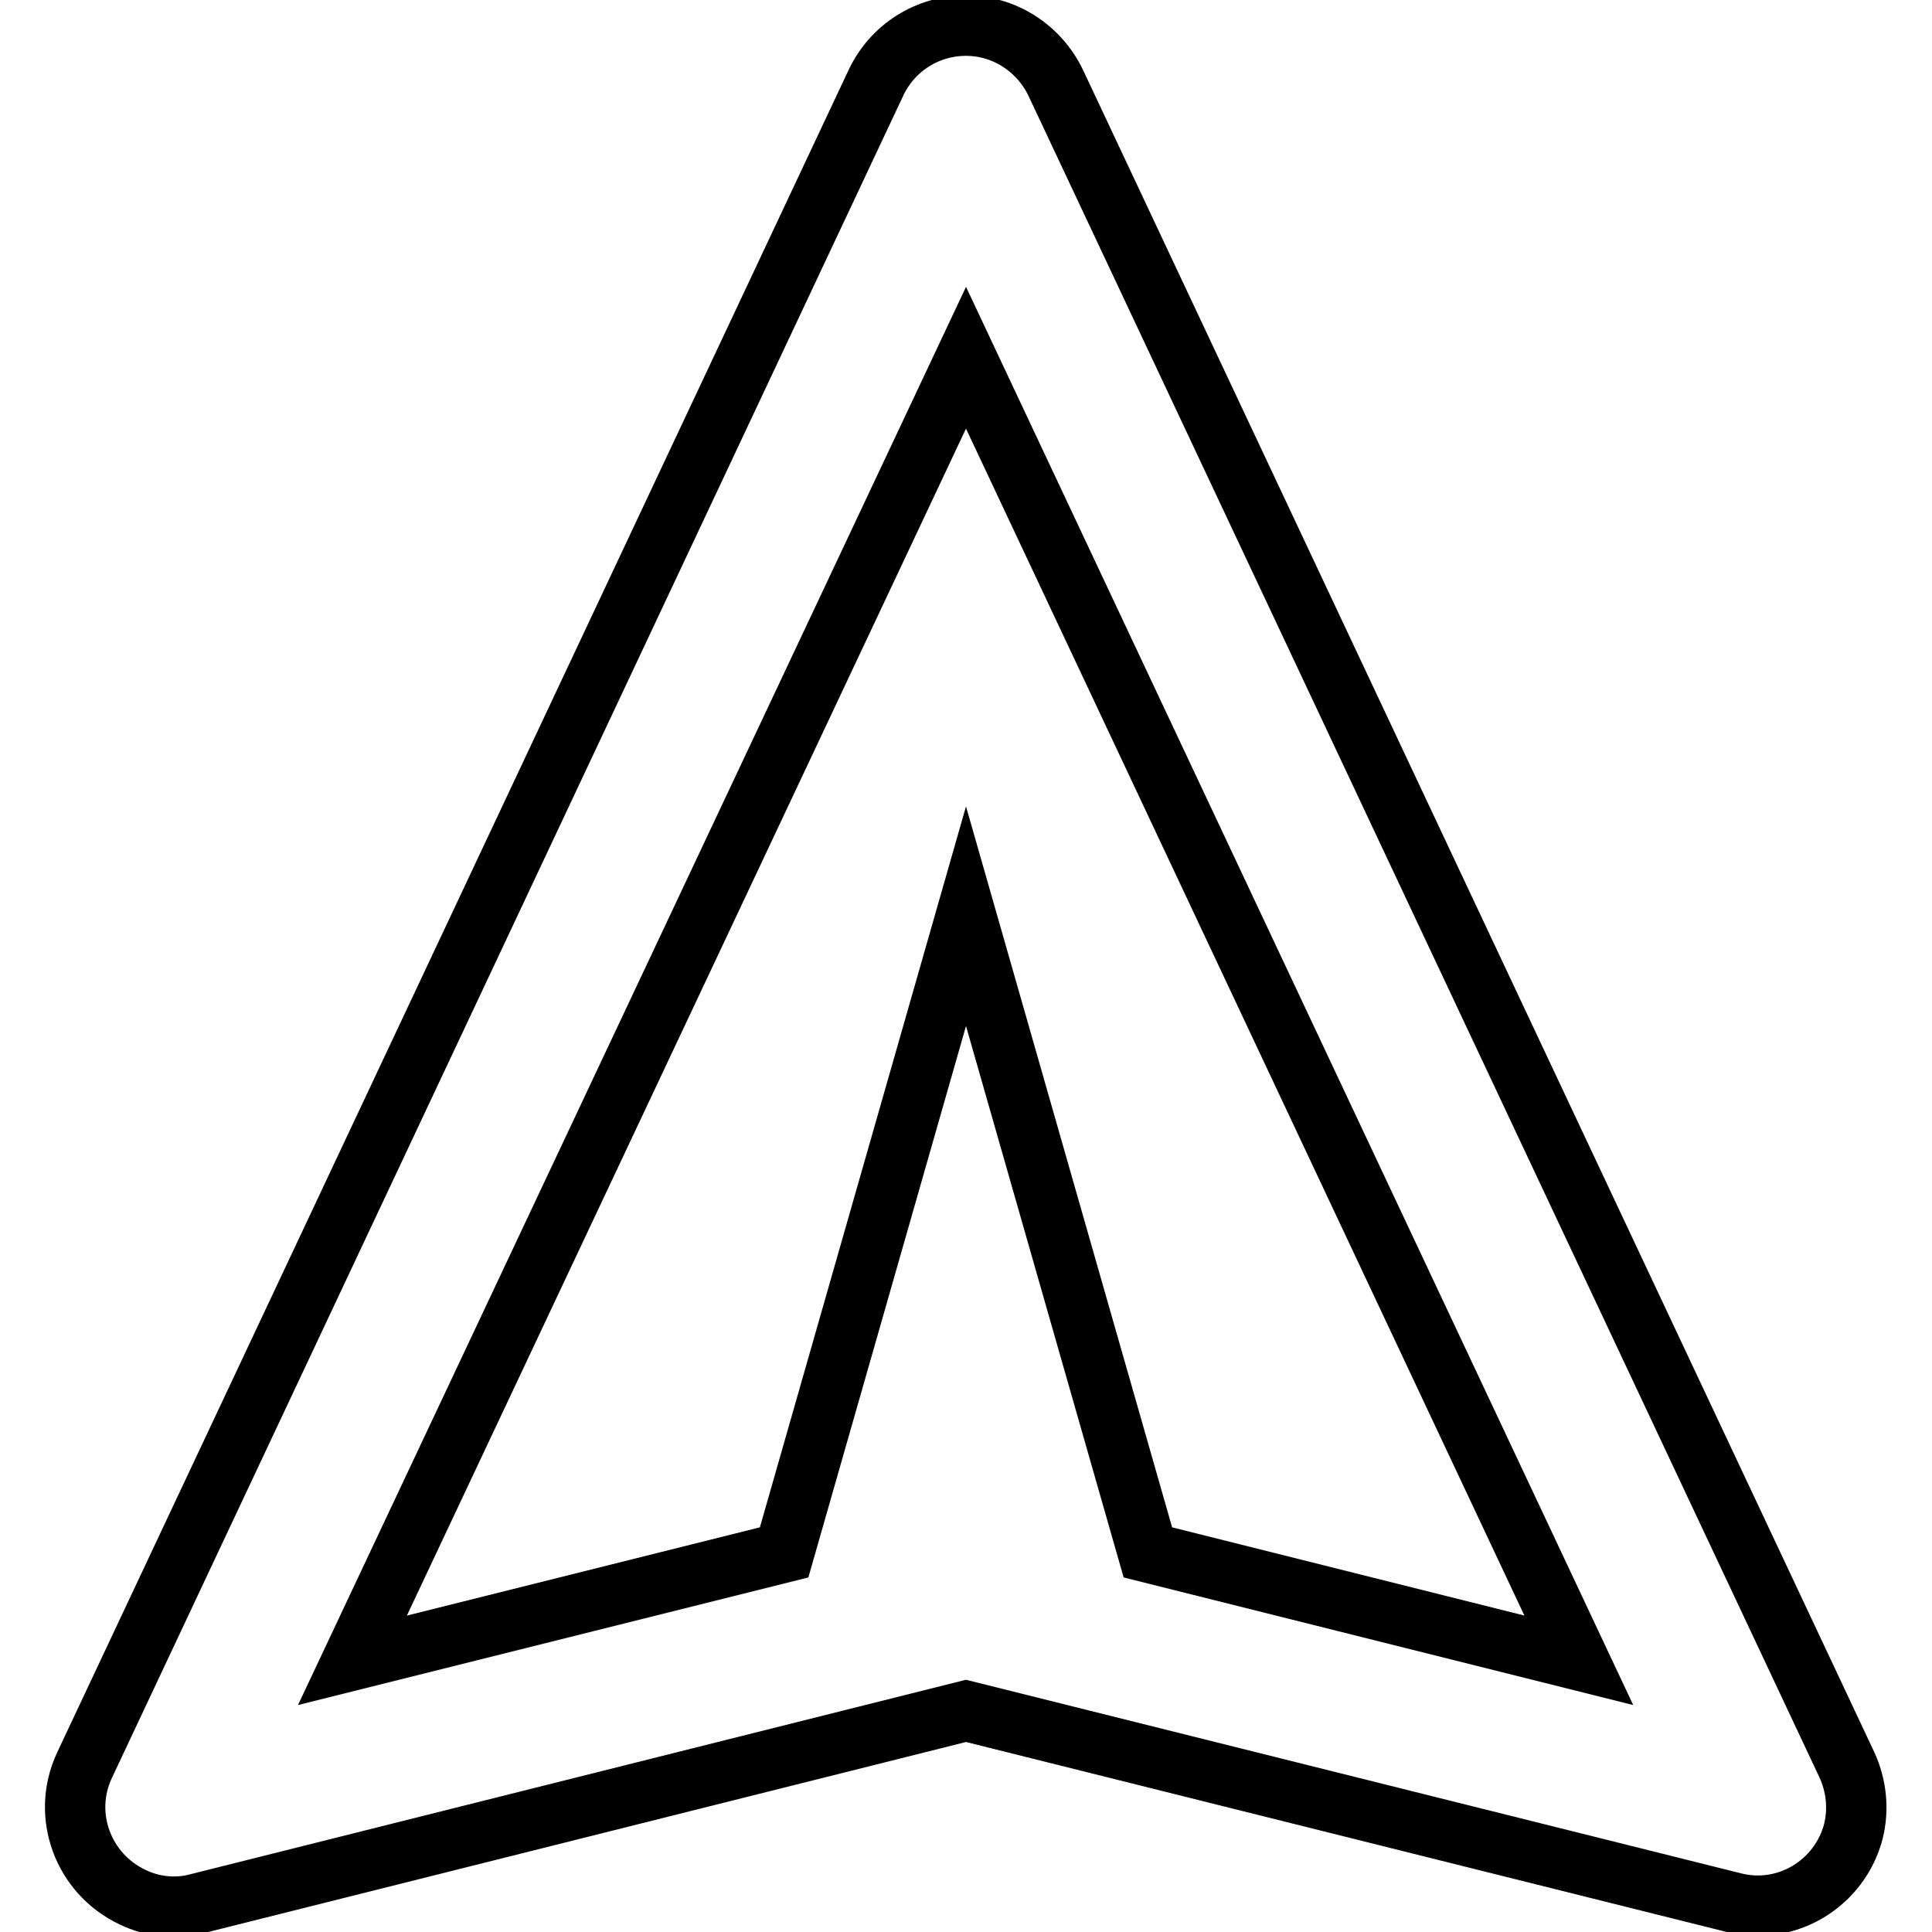
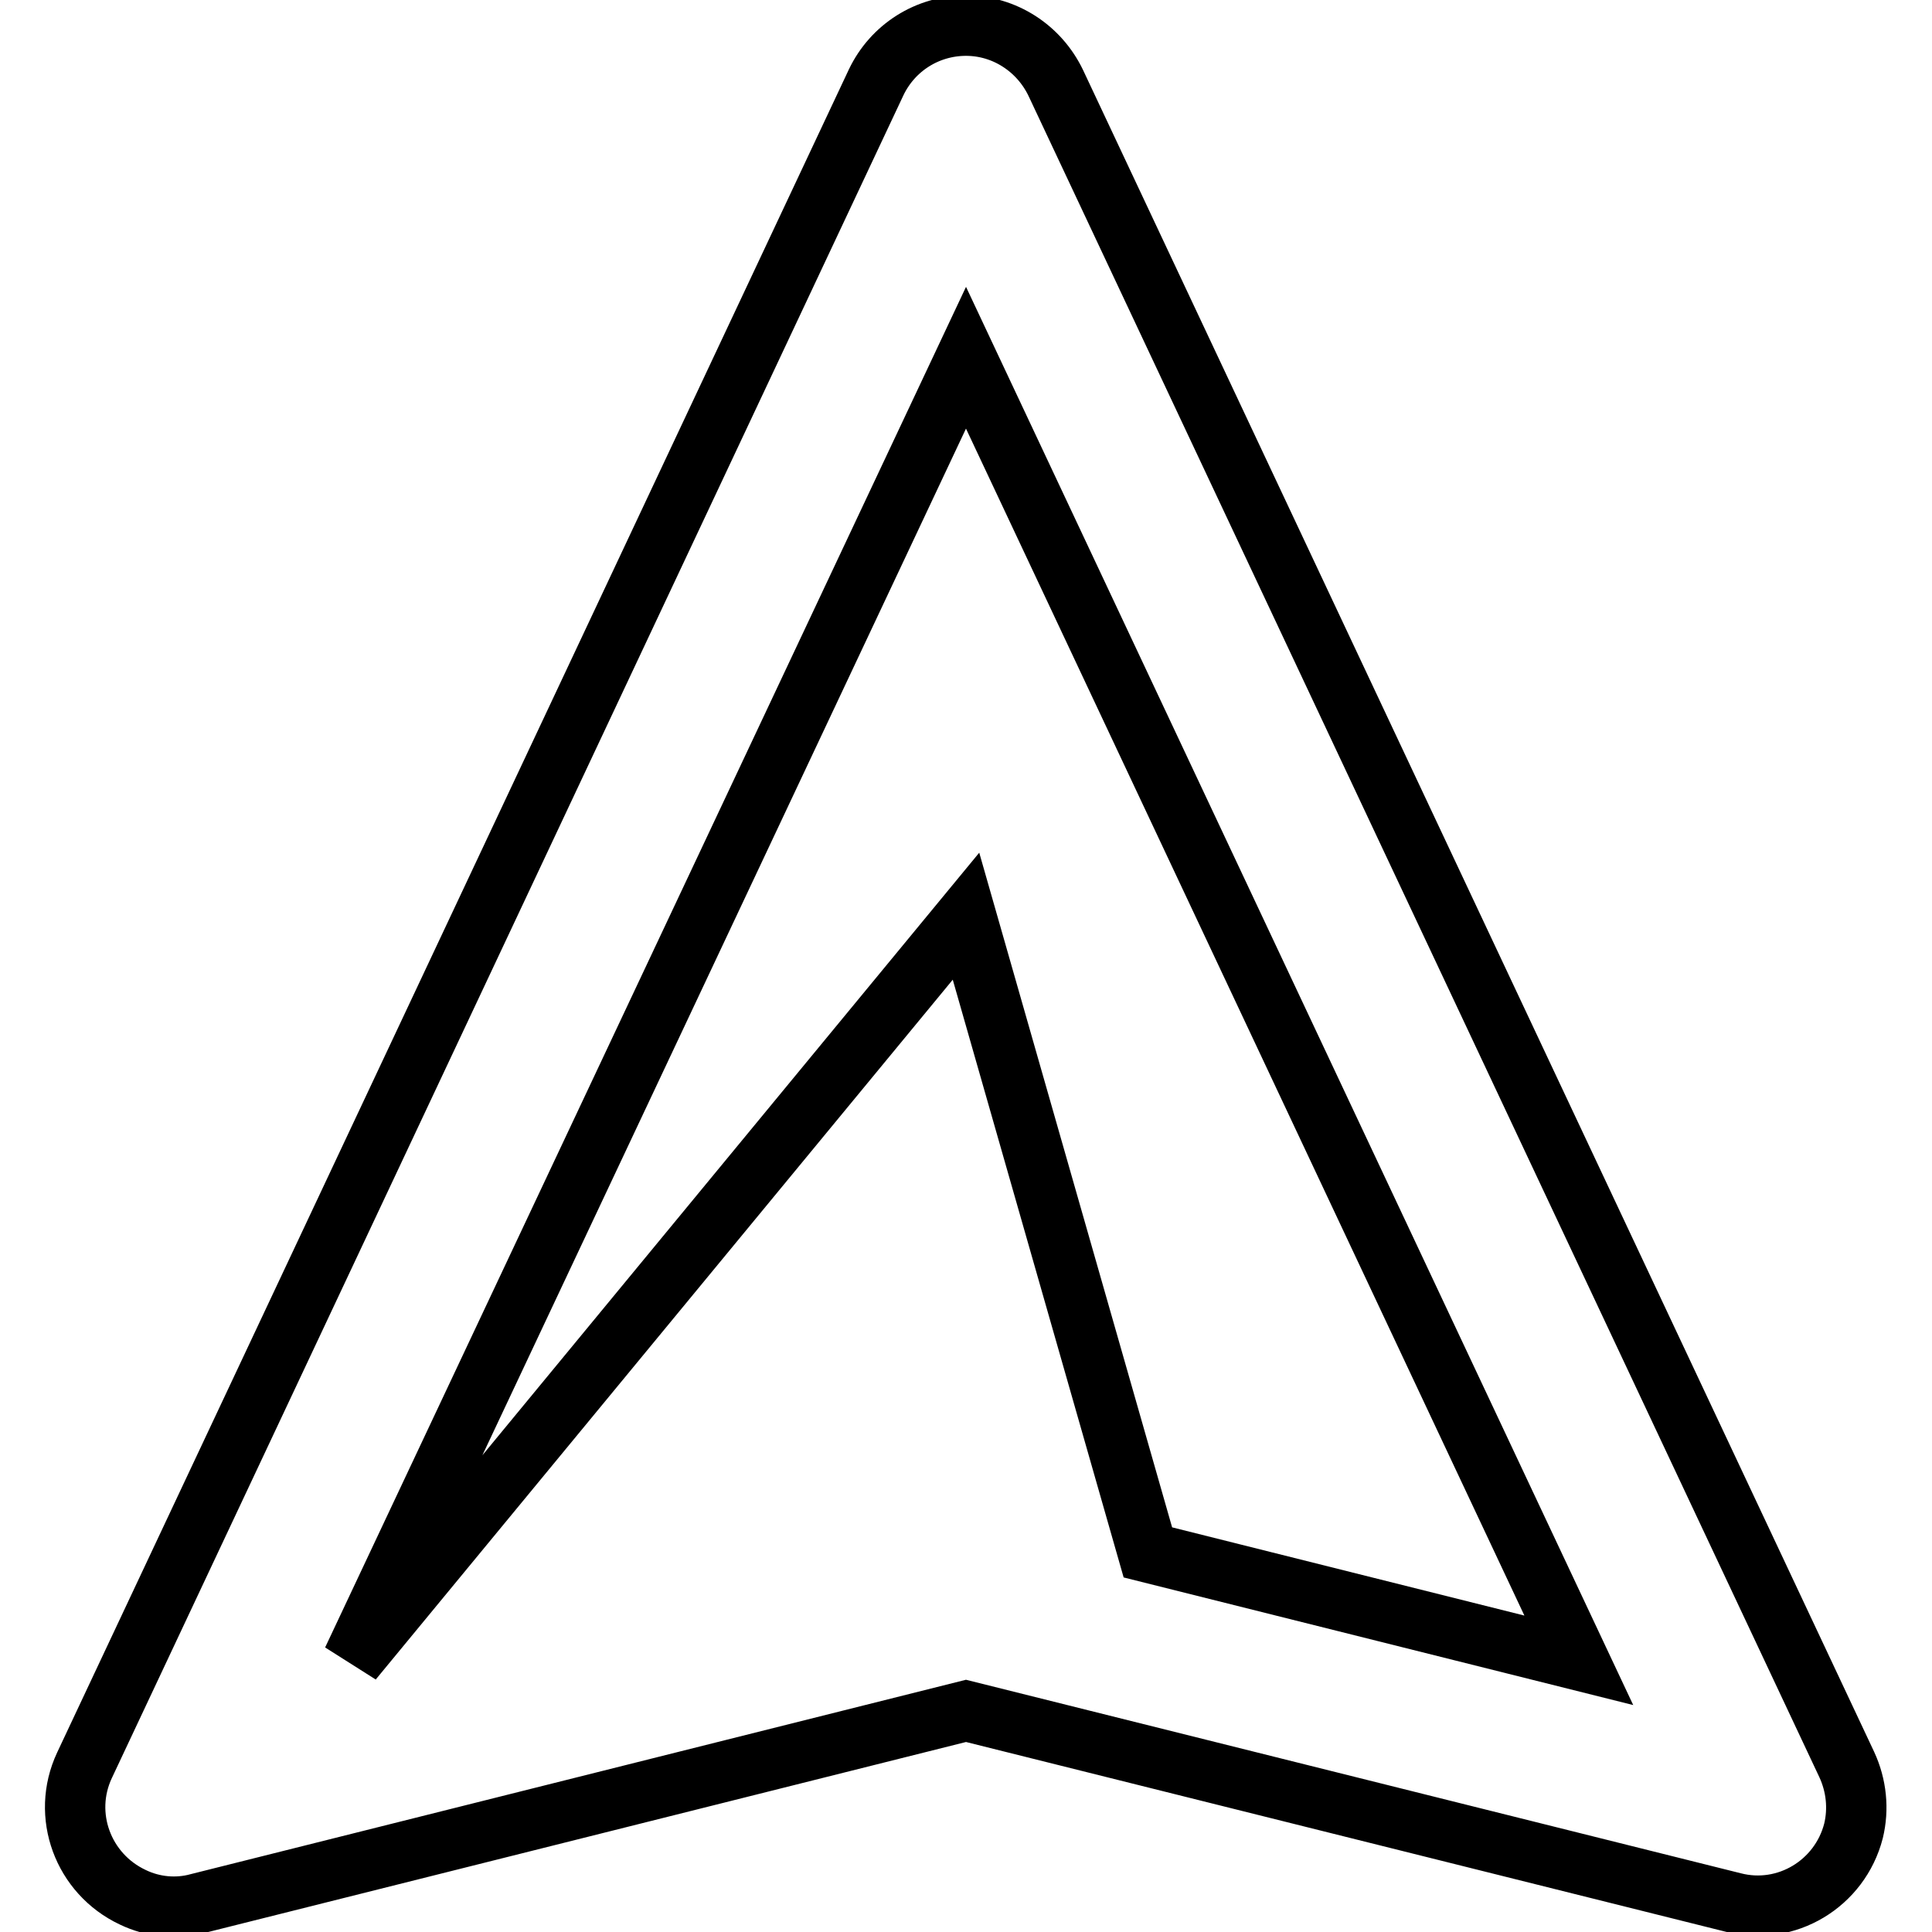
<svg xmlns="http://www.w3.org/2000/svg" version="1.1" x="0px" y="0px" viewBox="0 0 256 256" enable-background="new 0 0 256 256" xml:space="preserve">
  <g>
-     <path stroke-width="8" fill-opacity="0" stroke="#000000" d="M128,3.4c-5.1,0-9.7,2.9-11.9,7.5L11.2,233.9c-3.1,6.6-0.2,14.4,6.4,17.5c2.7,1.3,5.8,1.6,8.7,0.8 L128,226.7l101.7,25.4c7,1.8,14.1-2.5,15.9-9.5c0.7-2.9,0.4-6-0.9-8.8L139.9,11C137.7,6.4,133.1,3.4,128,3.4z M152.1,205.7 L128,121.4l-24.1,84.3L46.7,220L128,47.4L209.2,220L152.1,205.7z" />
+     <path stroke-width="8" fill-opacity="0" stroke="#000000" d="M128,3.4c-5.1,0-9.7,2.9-11.9,7.5L11.2,233.9c-3.1,6.6-0.2,14.4,6.4,17.5c2.7,1.3,5.8,1.6,8.7,0.8 L128,226.7l101.7,25.4c7,1.8,14.1-2.5,15.9-9.5c0.7-2.9,0.4-6-0.9-8.8L139.9,11C137.7,6.4,133.1,3.4,128,3.4z M152.1,205.7 L128,121.4L46.7,220L128,47.4L209.2,220L152.1,205.7z" />
  </g>
</svg>